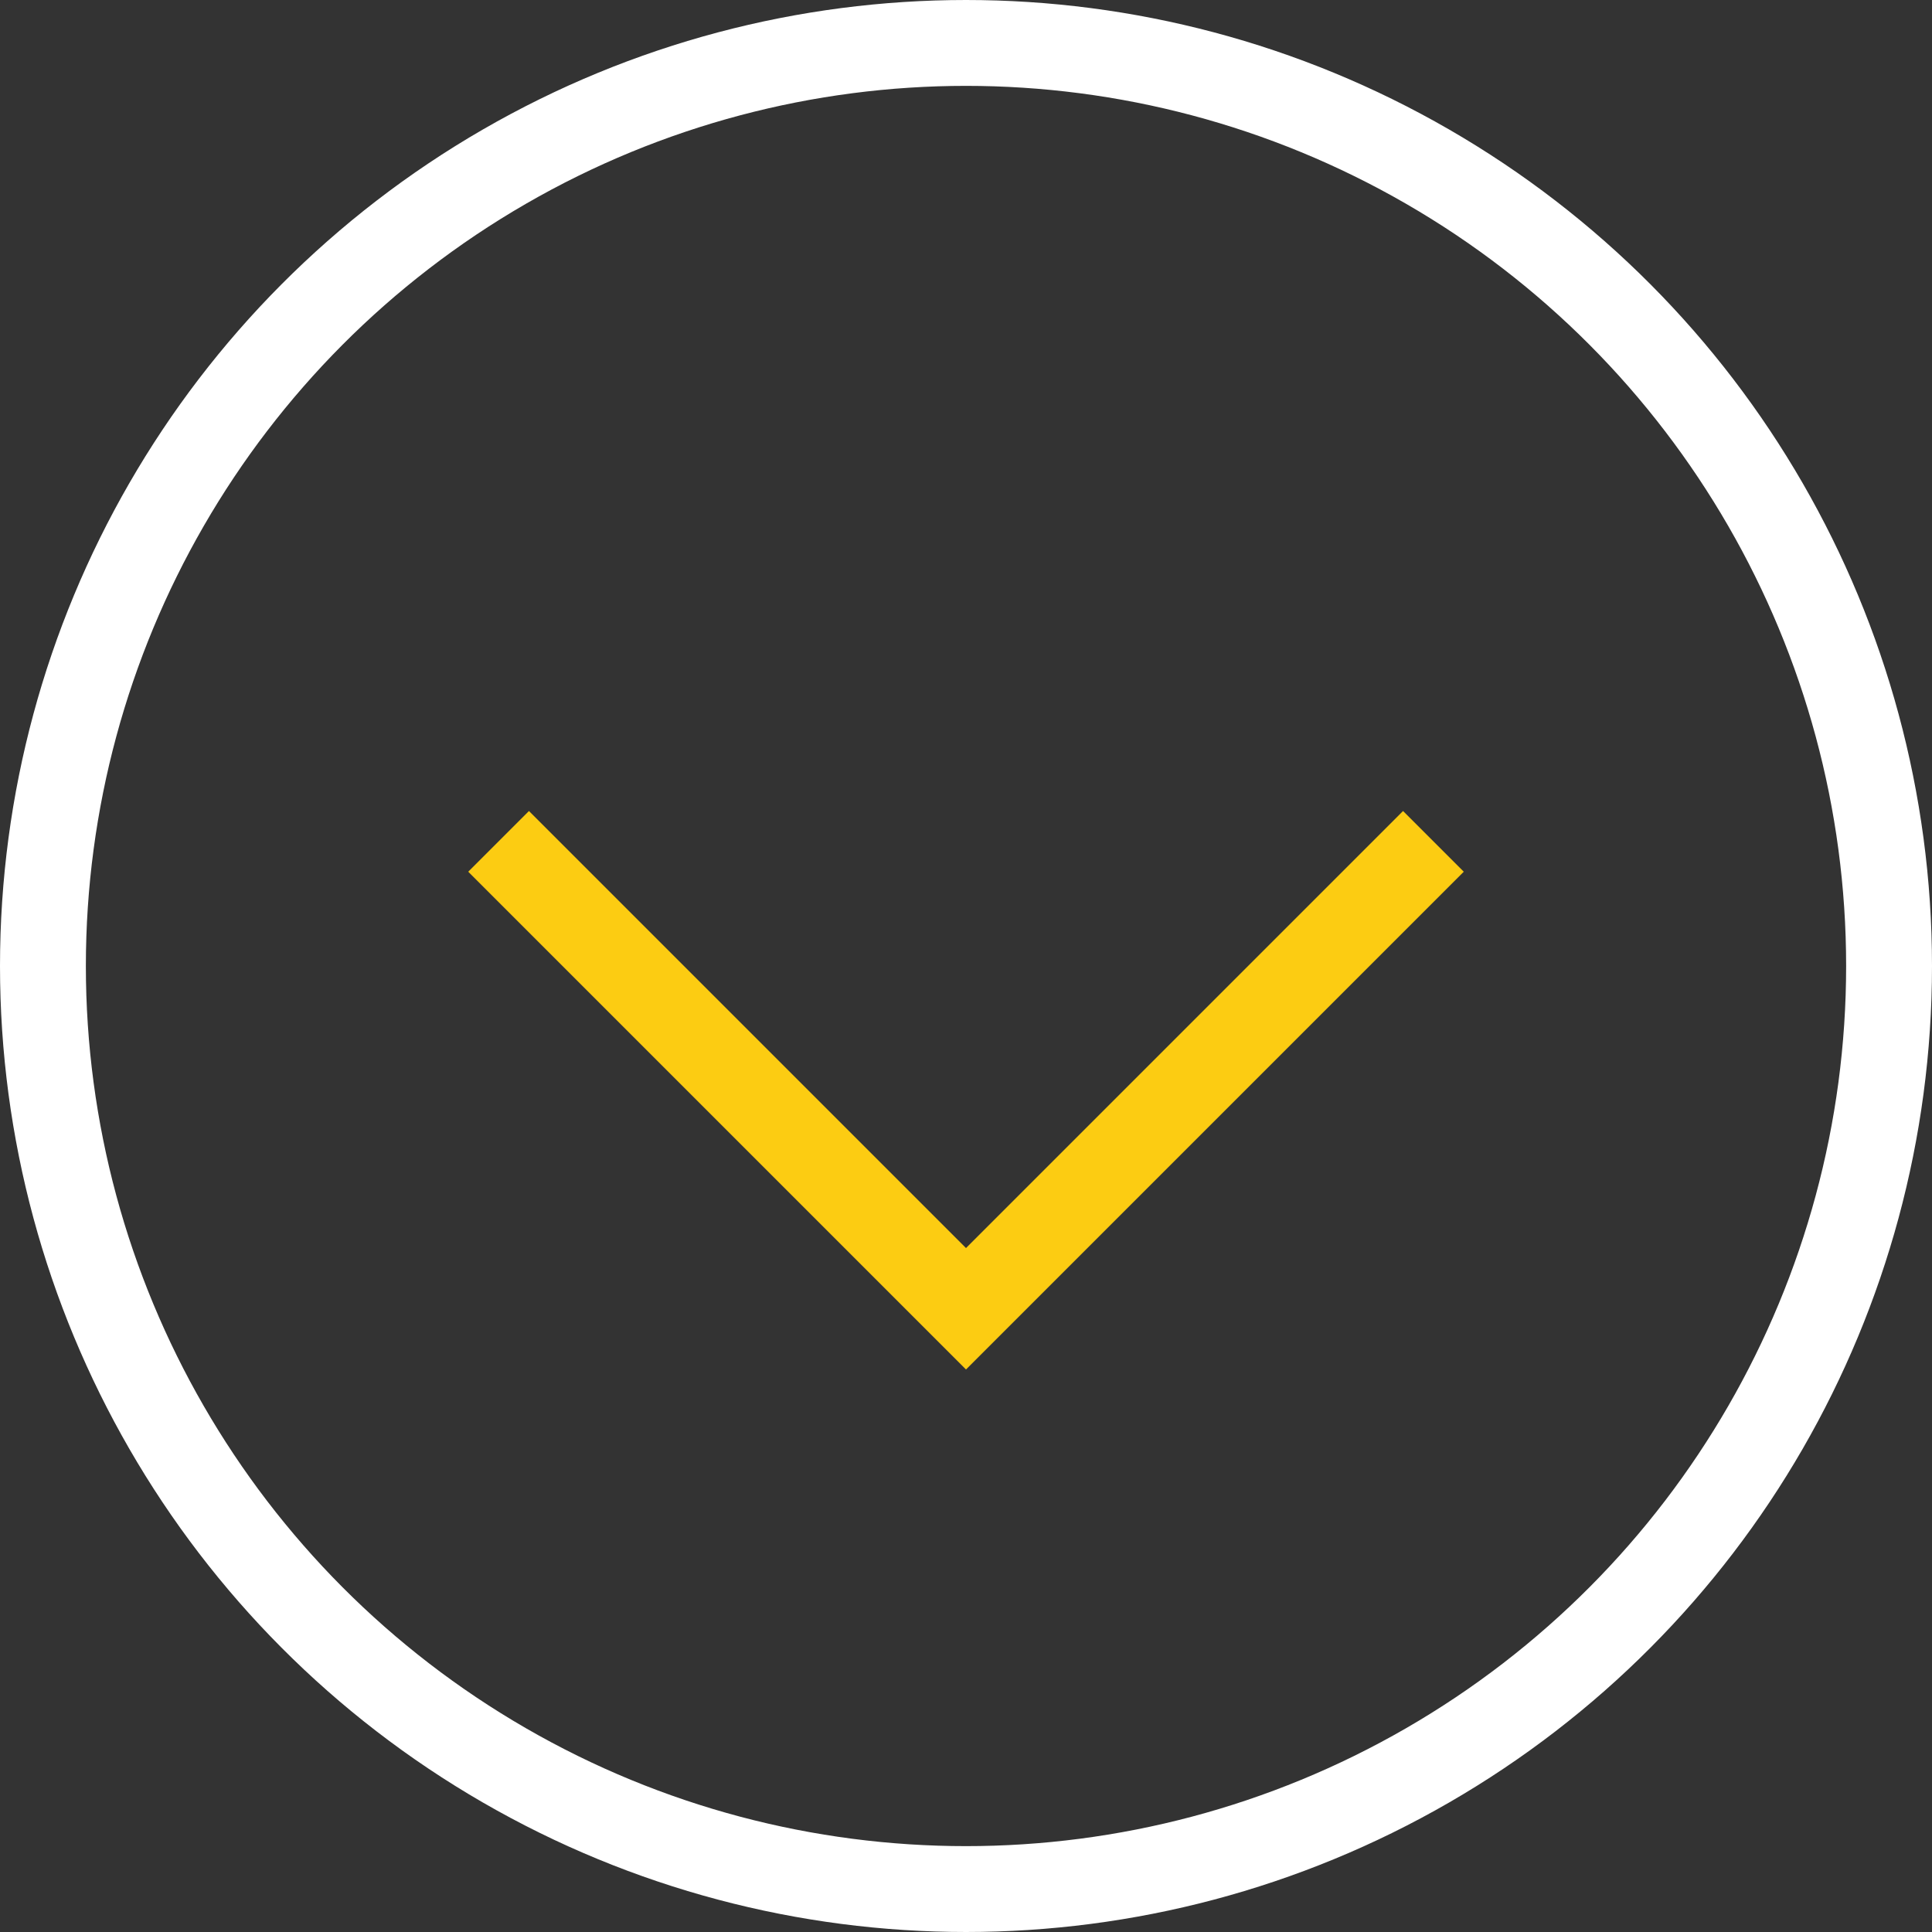
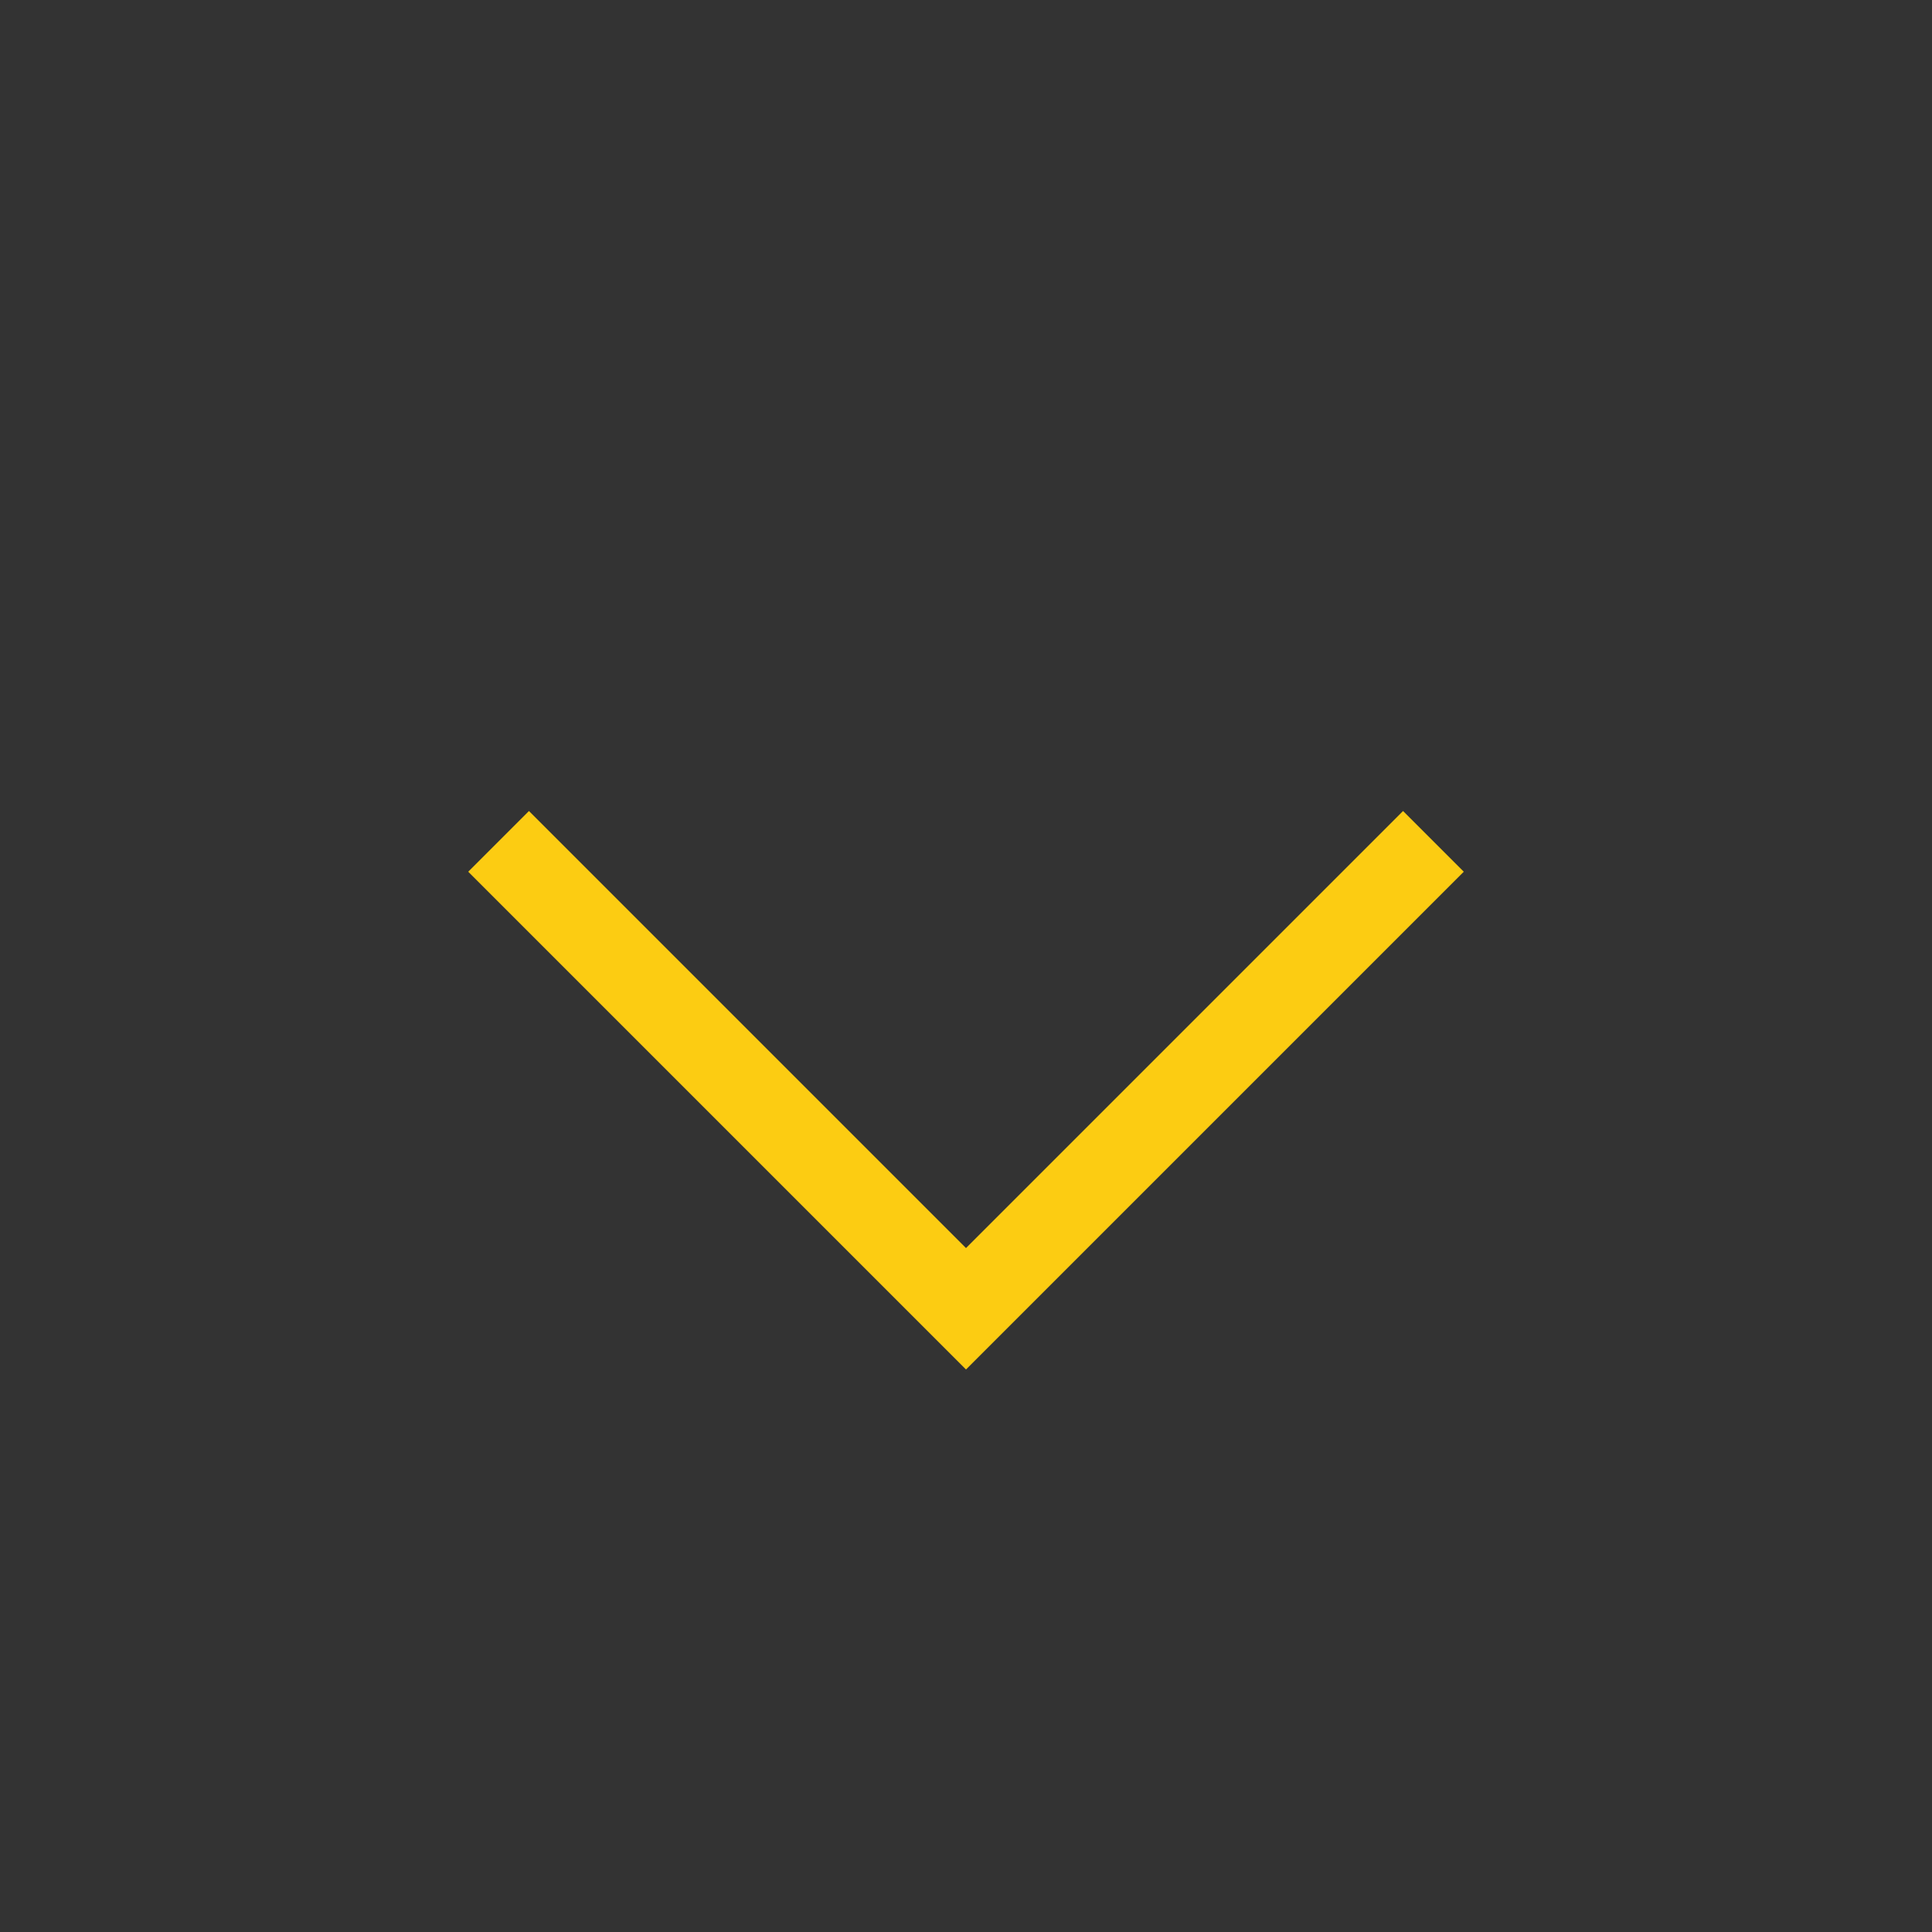
<svg xmlns="http://www.w3.org/2000/svg" width="45" height="45" viewBox="0 0 45 45" fill="none">
  <rect x="0" y="0" width="45" height="45" fill="#333333" stroke="none" />
-   <circle cx="22.5" cy="22.5" r="21.5" stroke="white" stroke-width="2" />
  <path d="M33.387 19.597L22.5 30.484L11.613 19.597" stroke="#FCCC12" stroke-width="2" />
</svg>